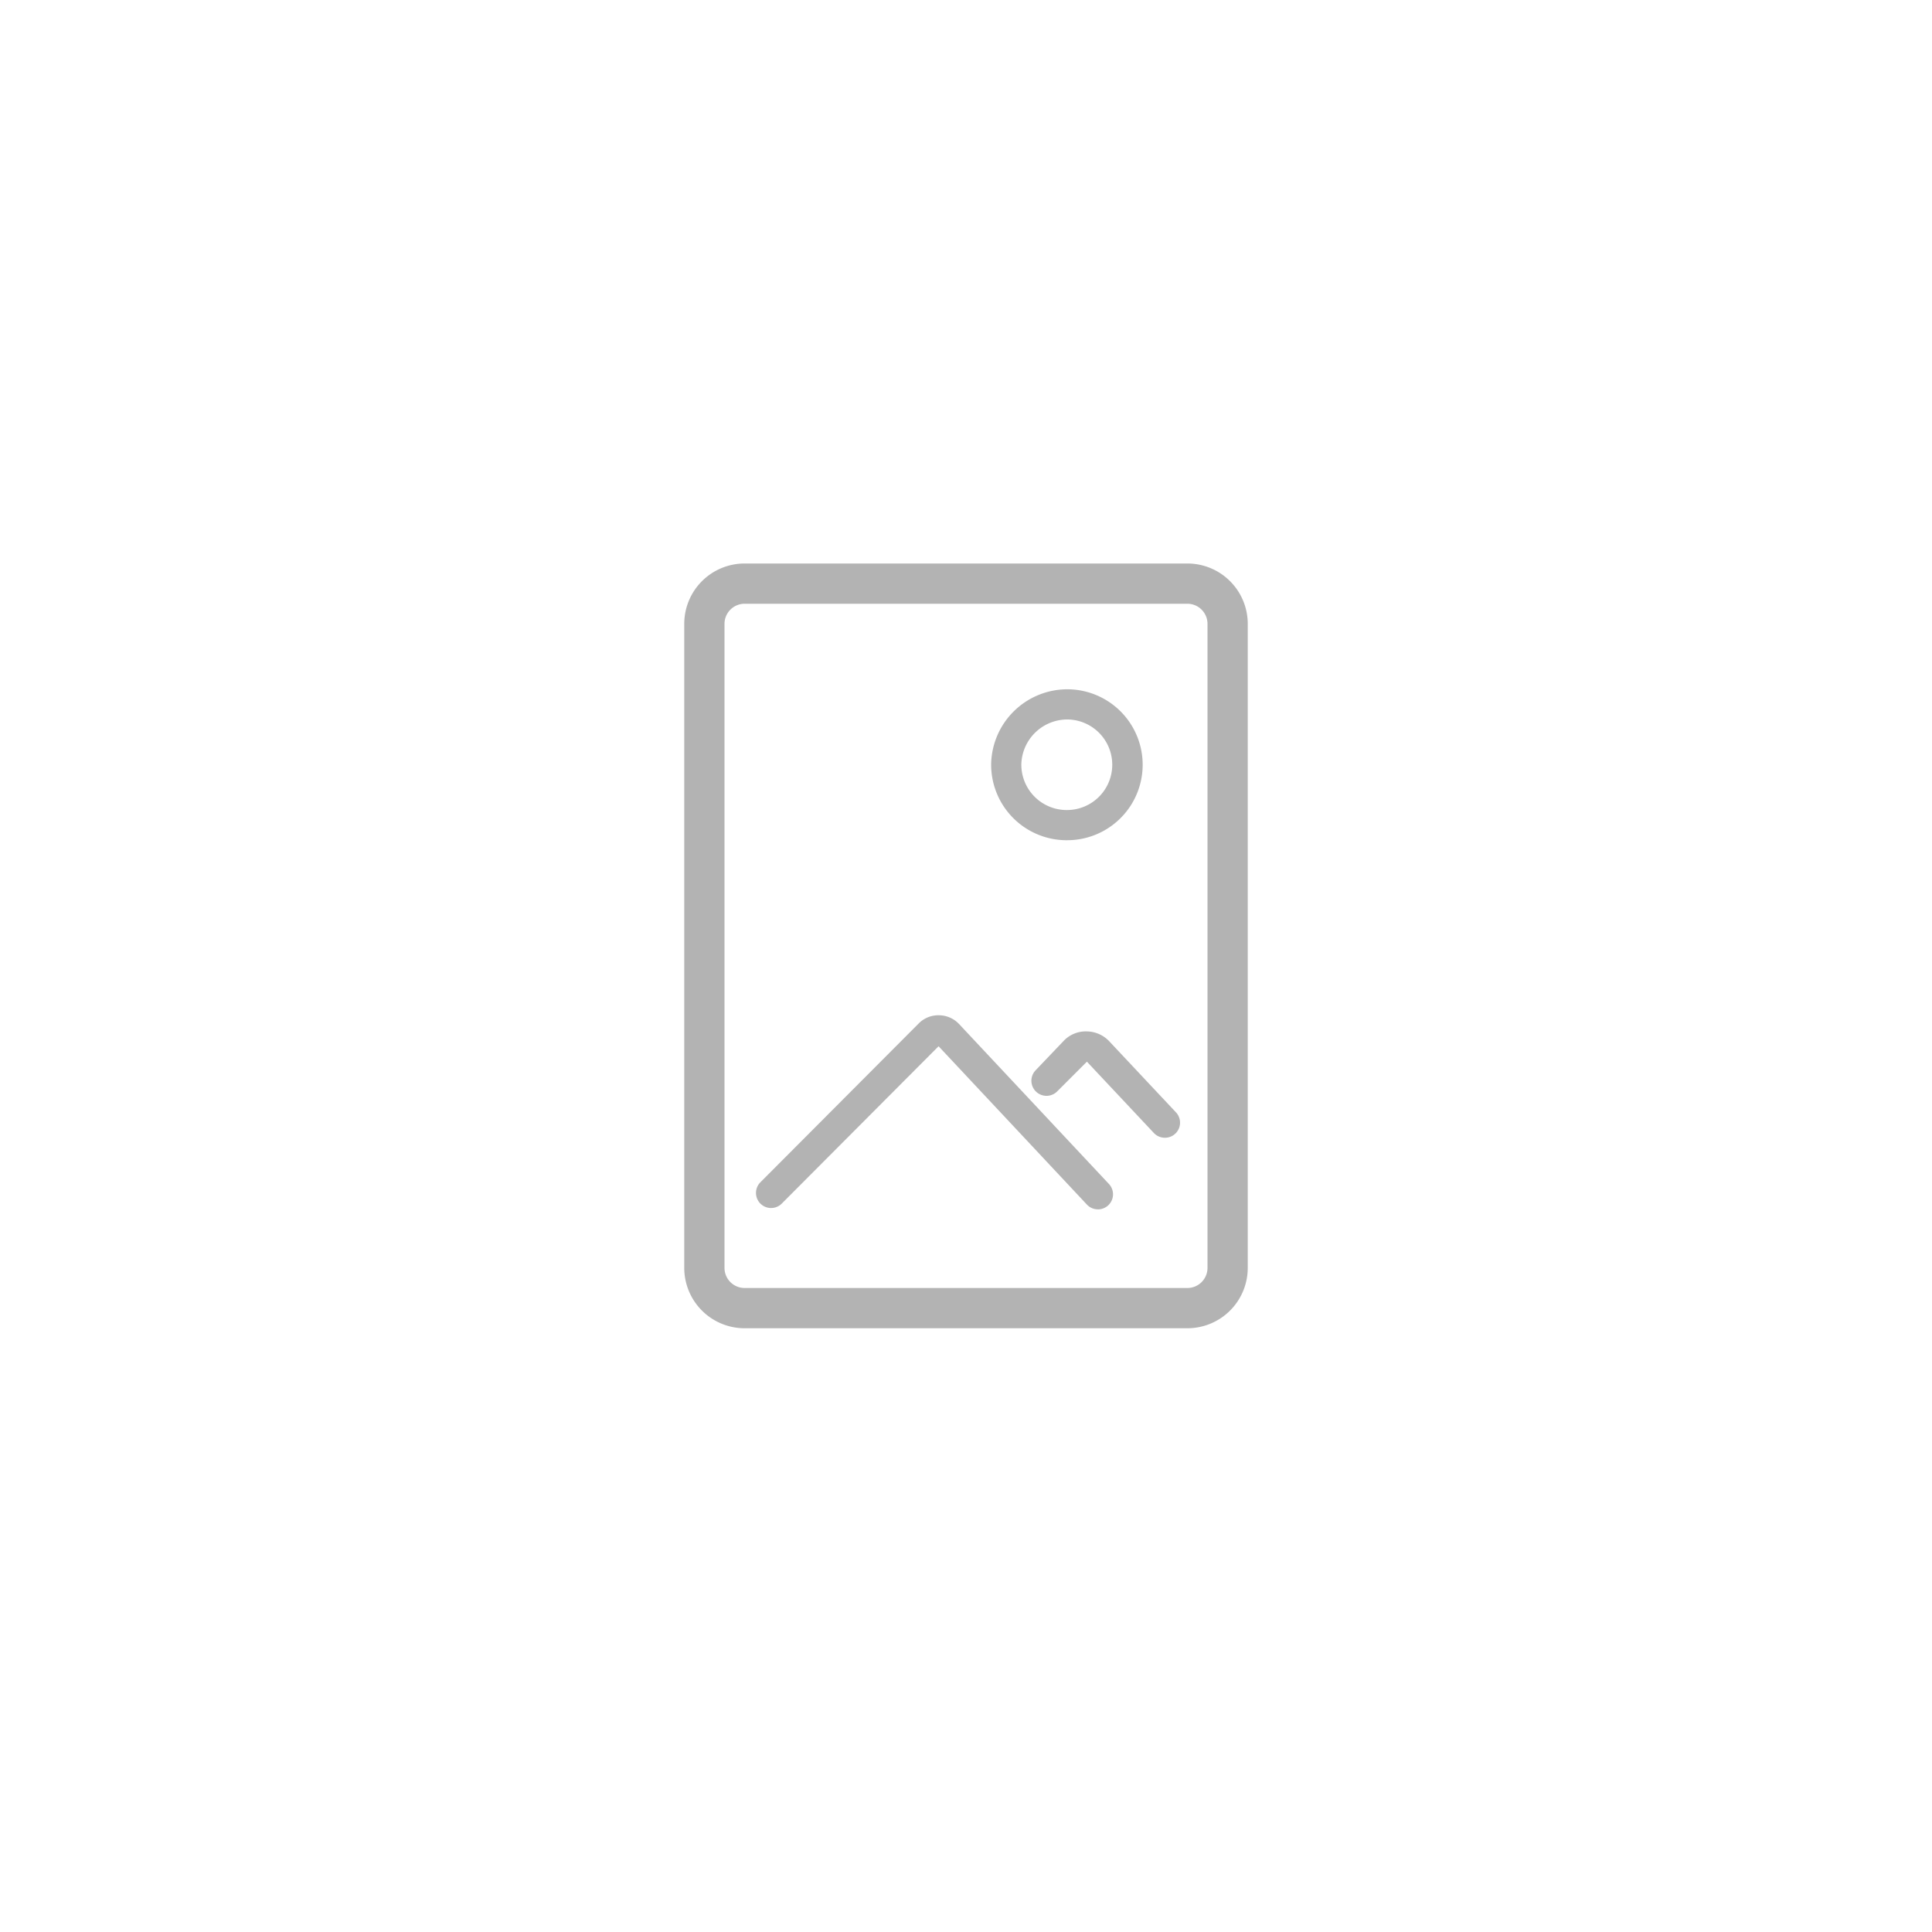
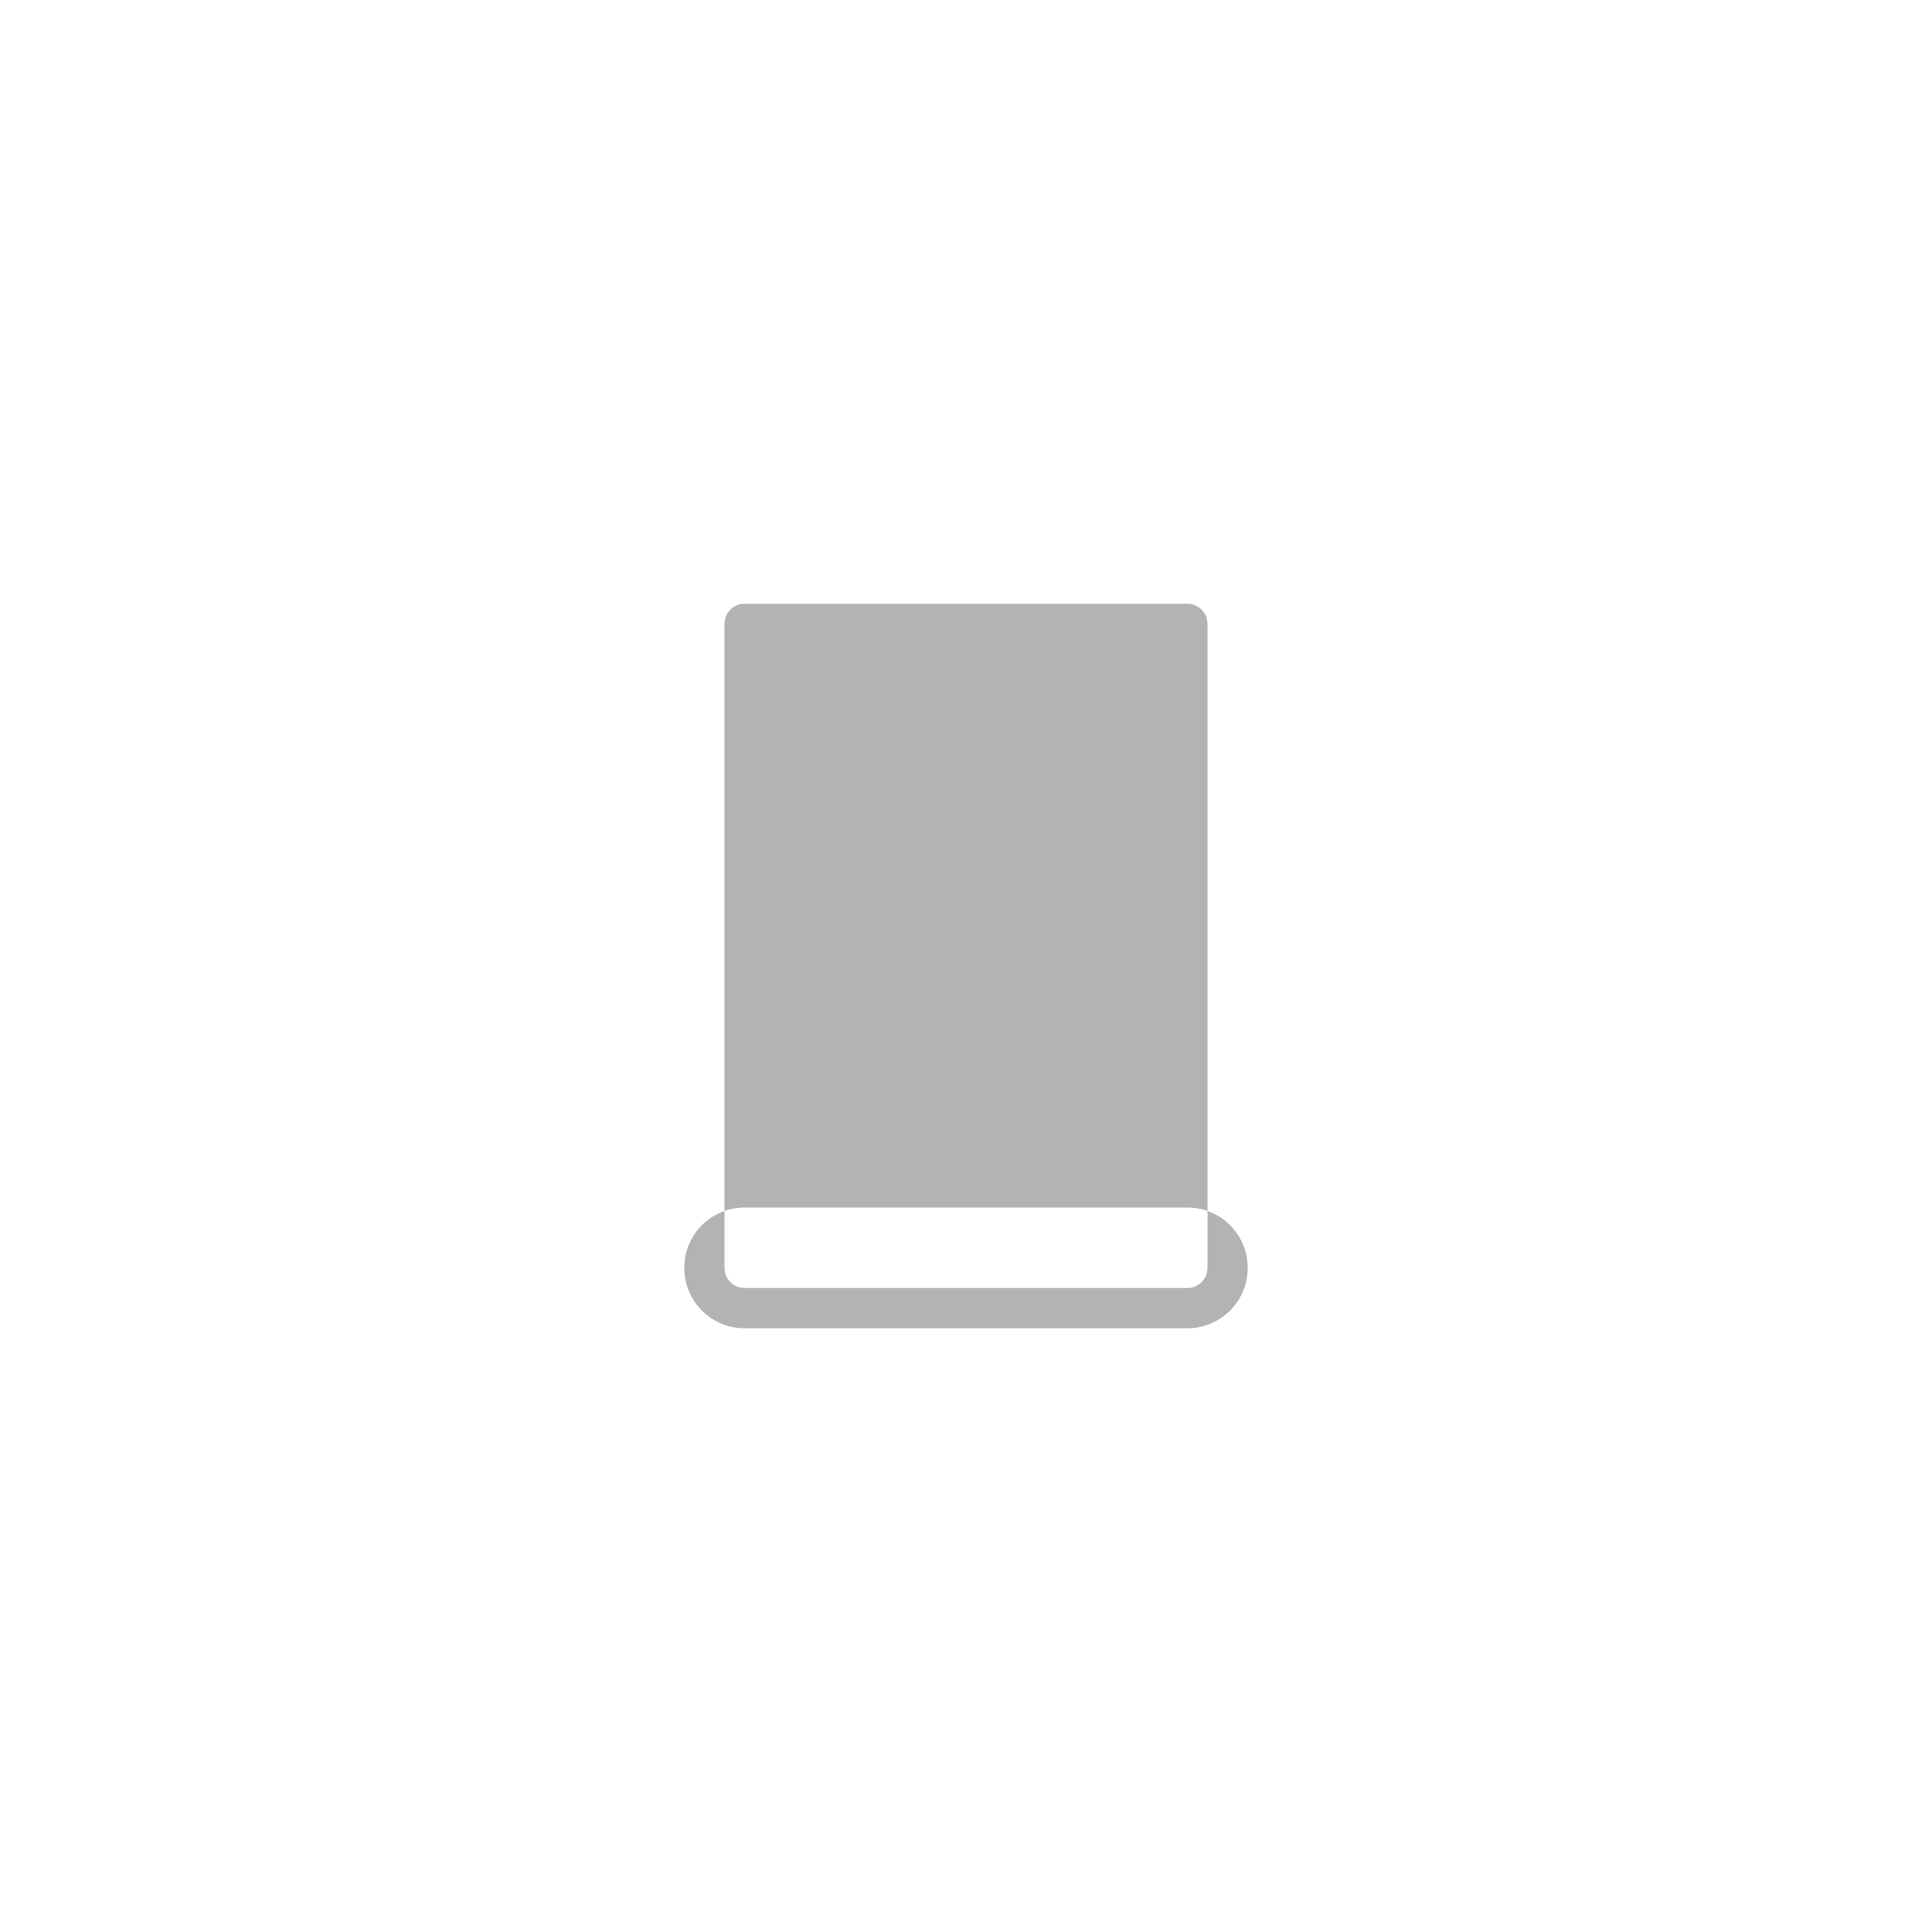
<svg xmlns="http://www.w3.org/2000/svg" width="96" height="96" viewBox="0 0 96 96">
  <defs>
    <style>
      .cls-1 {
        fill: #b3b3b3;
      }
    </style>
  </defs>
  <title>S_IlluPhotoTraditionalPortrait3x4_96</title>
  <g id="ICONS_96" data-name="ICONS 96">
-     <path class="cls-1" d="M59,66H37a3,3,0,0,1-3-3V31a3,3,0,0,1,3-3H59a3,3,0,0,1,3,3V63A3,3,0,0,1,59,66ZM37,30a1,1,0,0,0-1,1V63a1,1,0,0,0,1,1H59a1,1,0,0,0,1-1V31a1,1,0,0,0-1-1Z" />
-     <path class="cls-1" d="M53,41.75h-.057a3.754,3.754,0,0,1-3.693-3.806,3.791,3.791,0,0,1,3.807-3.694A3.75,3.75,0,0,1,53,41.75Zm-.033-1.5H53a2.25,2.25,0,0,0,.034-4.5,2.29,2.29,0,0,0-2.284,2.217,2.254,2.254,0,0,0,2.217,2.283Z" />
-     <path class="cls-1" d="M57.881,56.534a.748.748,0,0,1-.547-.237l-3.326-3.543-1.465,1.465a.75.75,0,0,1-1.086-1.035l1.41-1.478A1.513,1.513,0,0,1,54,51.25a1.56,1.56,0,0,1,1.1.472l3.332,3.549a.749.749,0,0,1-.547,1.263Z" />
-     <path class="cls-1" d="M54.554,60.091a.744.744,0,0,1-.547-.237l-7.37-7.866-7.8,7.826a.75.75,0,0,1-1.063-1.058l7.875-7.9a1.371,1.371,0,0,1,1.012-.408,1.39,1.39,0,0,1,.992.433l7.449,7.95a.749.749,0,0,1-.547,1.262Z" />
+     <path class="cls-1" d="M59,66H37a3,3,0,0,1-3-3a3,3,0,0,1,3-3H59a3,3,0,0,1,3,3V63A3,3,0,0,1,59,66ZM37,30a1,1,0,0,0-1,1V63a1,1,0,0,0,1,1H59a1,1,0,0,0,1-1V31a1,1,0,0,0-1-1Z" />
  </g>
</svg>